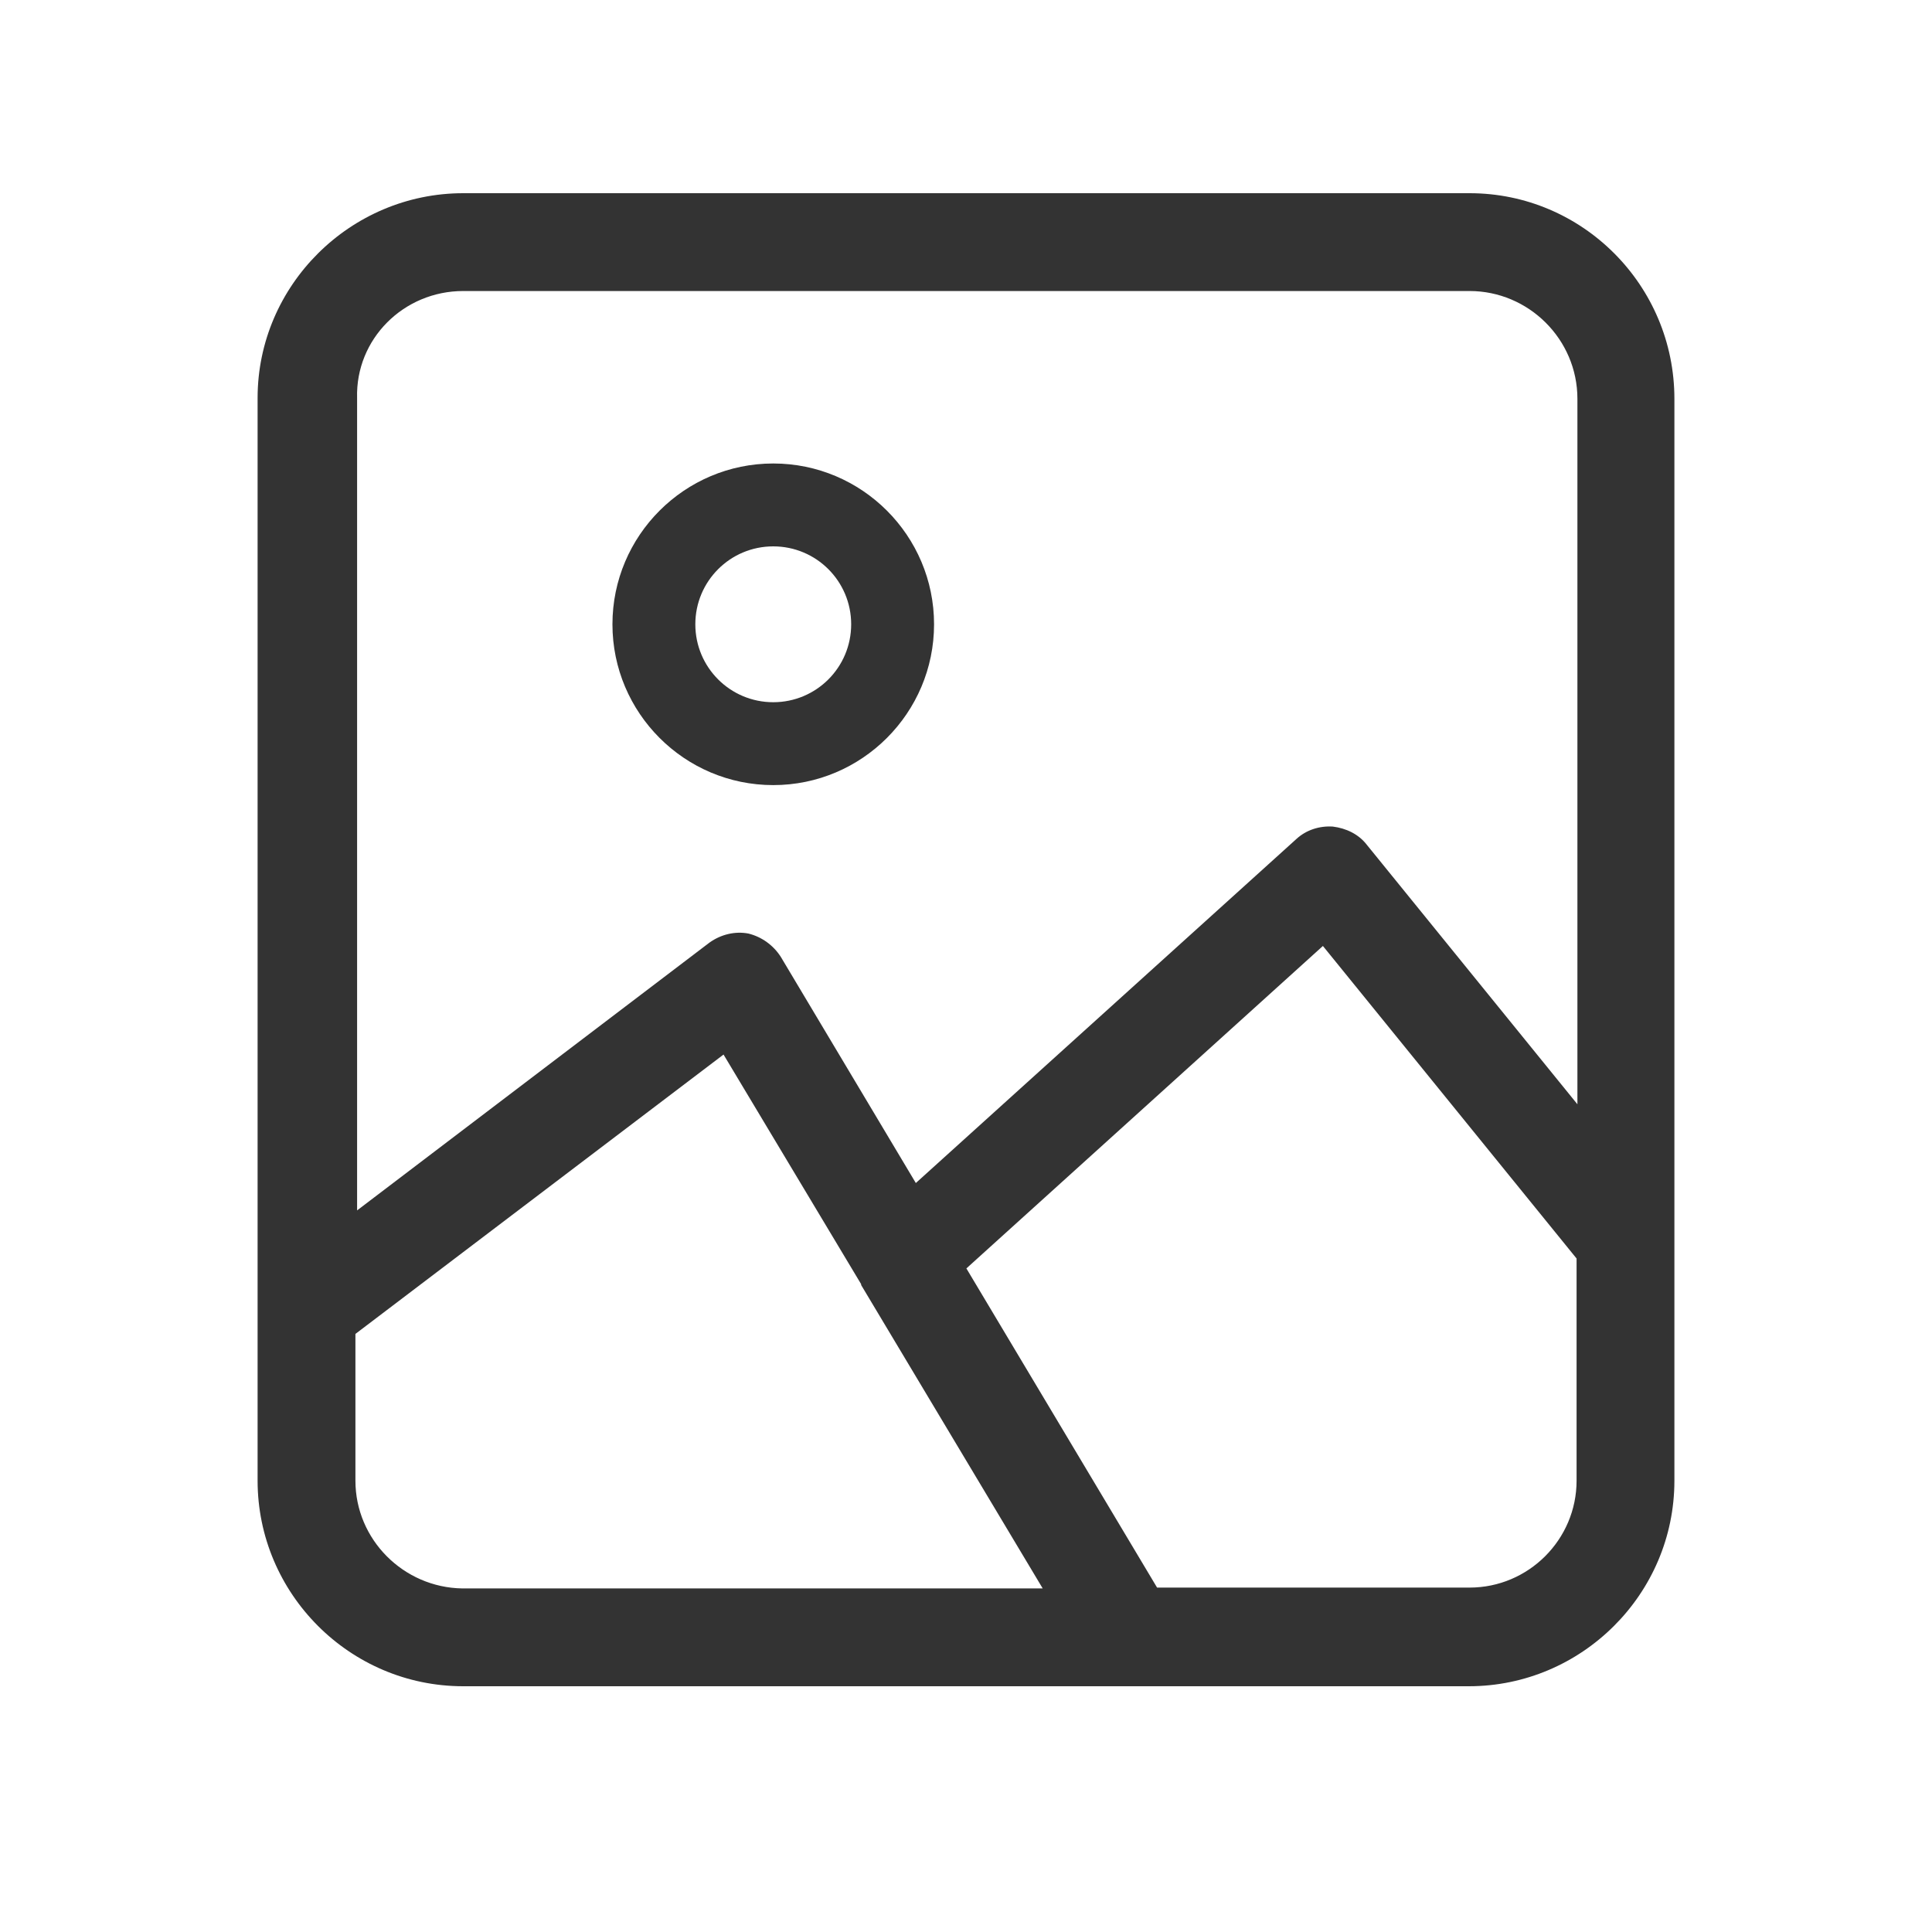
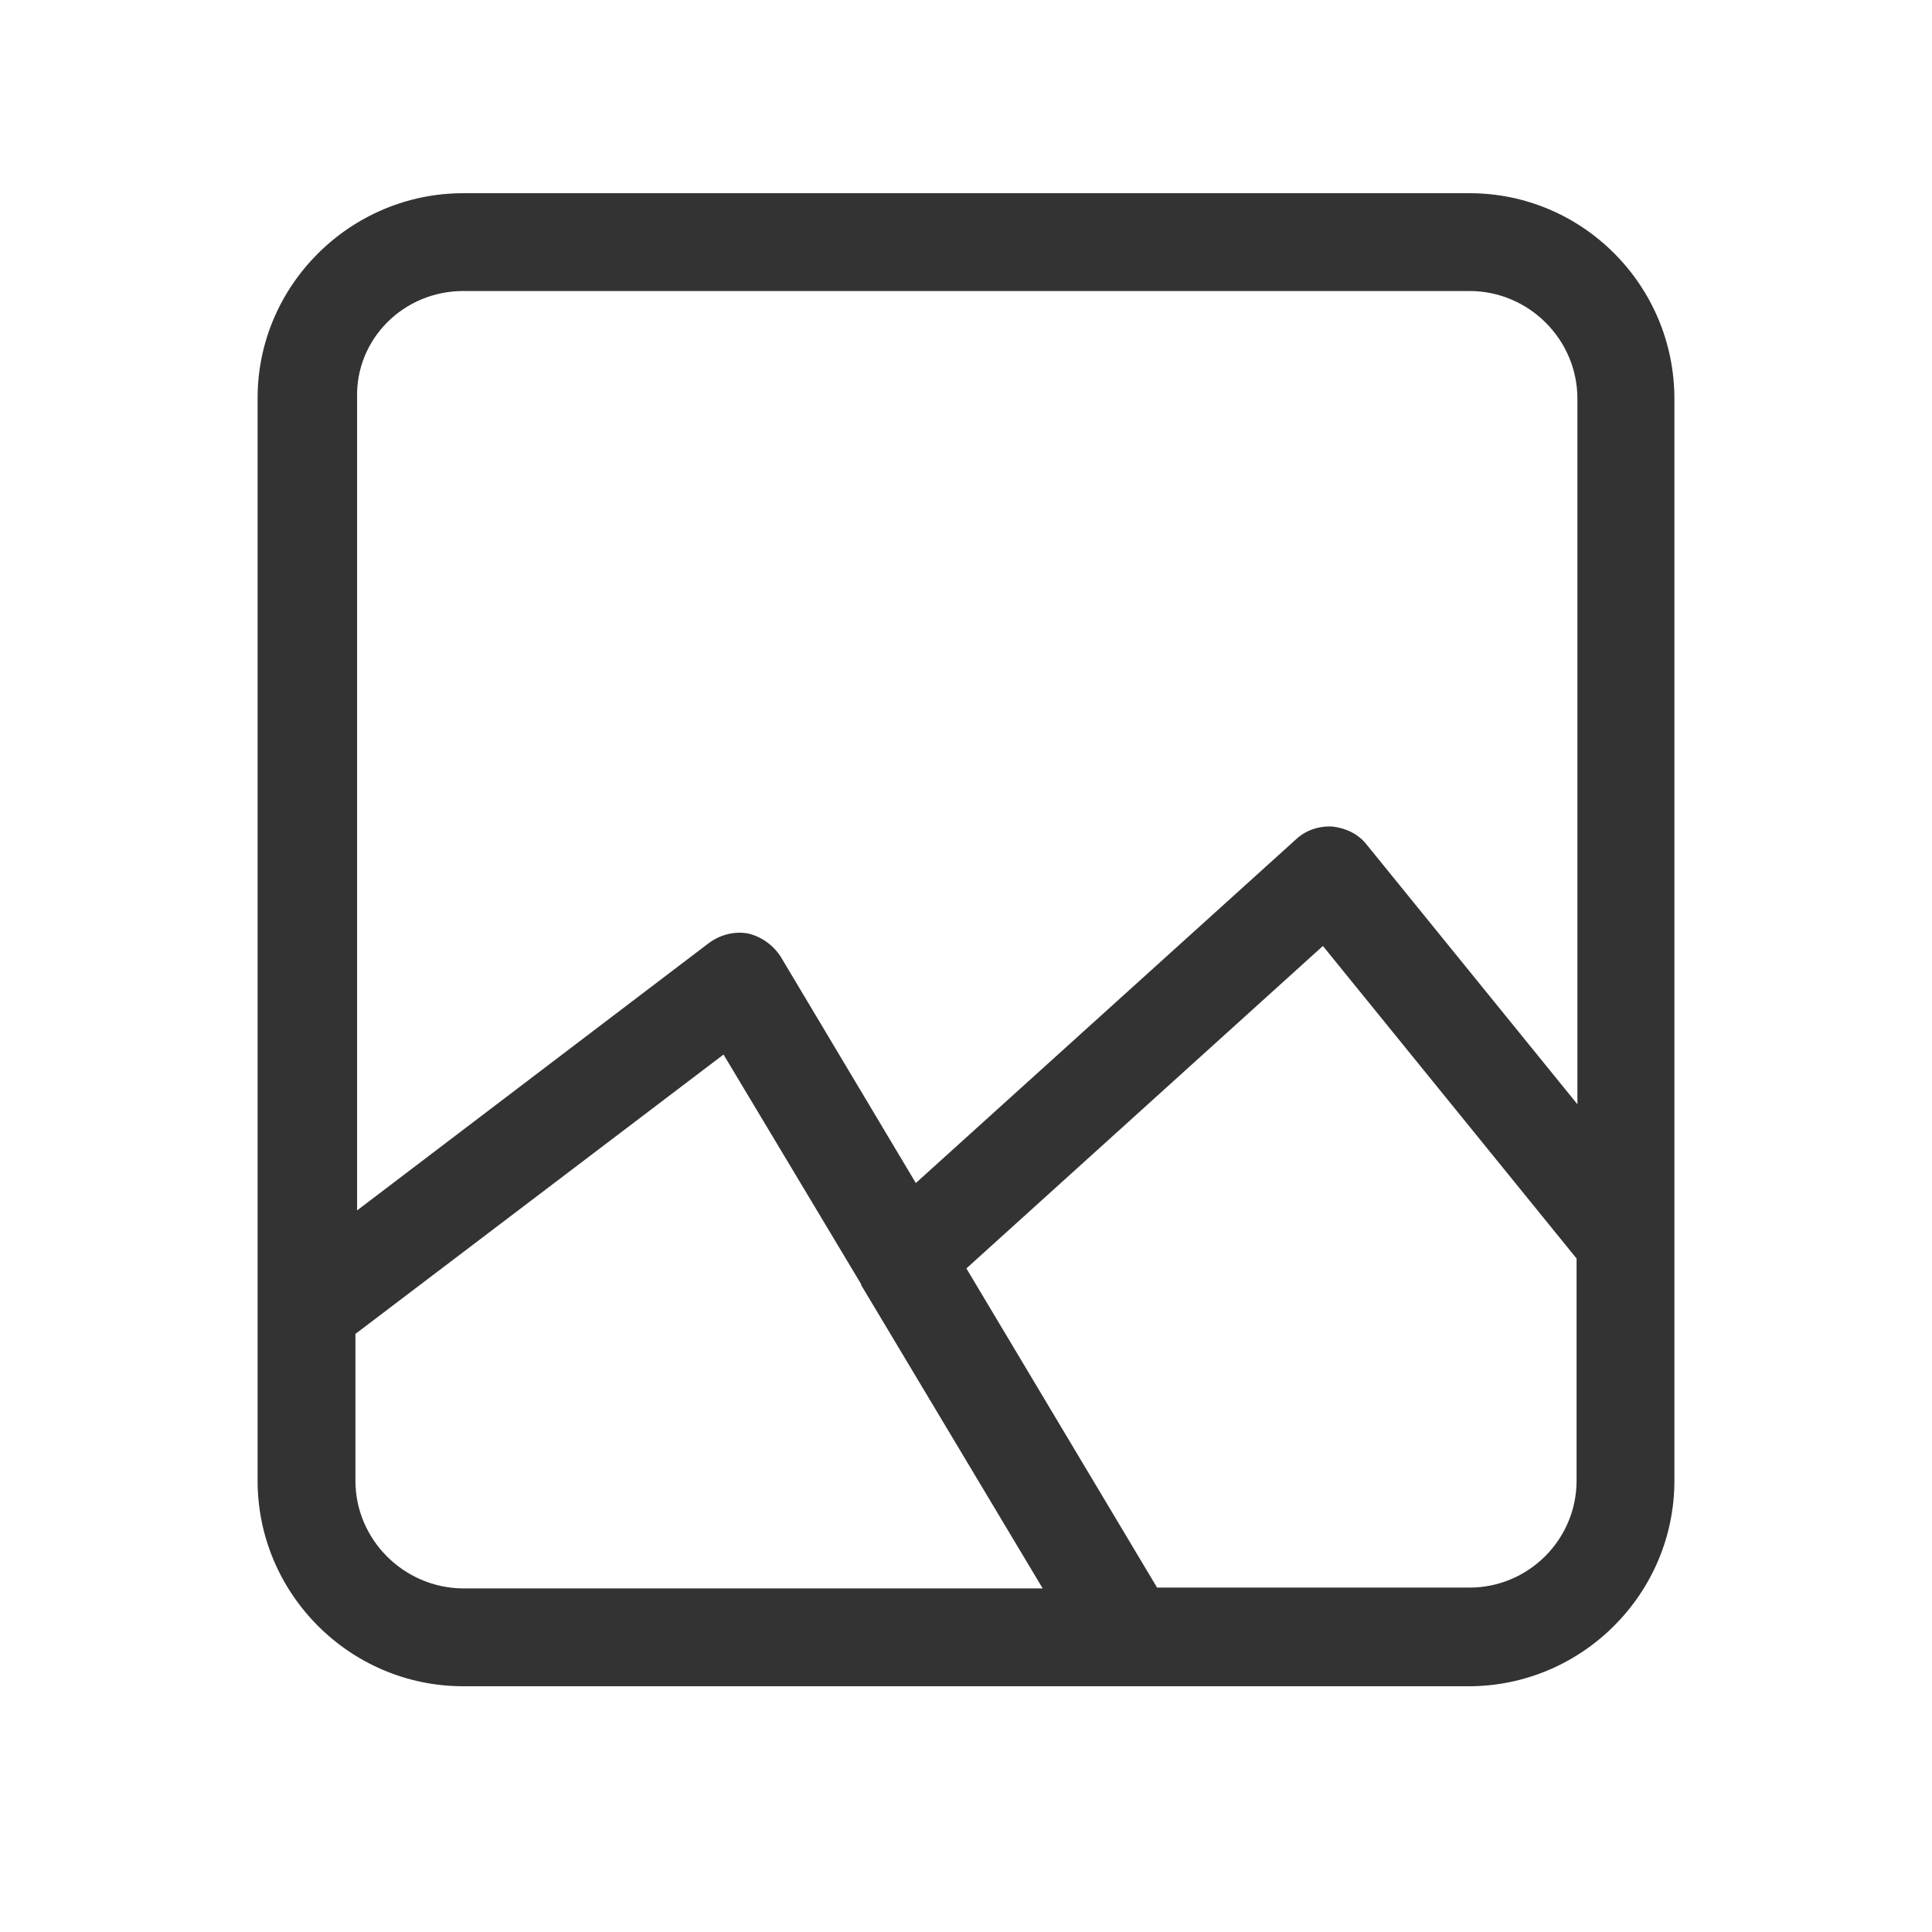
<svg xmlns="http://www.w3.org/2000/svg" width="30px" height="30px" viewBox="0 0 30 30" version="1.1">
  <title>agent_ai-poster</title>
  <g id="页面-1" stroke="none" stroke-width="1" fill="none" fill-rule="evenodd">
    <g id="agent_ai-poster">
      <g id="编组" transform="translate(4, 3)" fill="#333333" fill-rule="nonzero">
-         <path d="M8.007,9.191 C9.384,9.191 10.504,8.071 10.504,6.694 C10.504,5.317 9.384,4.197 8.007,4.197 C6.63,4.197 5.51,5.317 5.51,6.694 C5.51,8.071 6.63,9.191 8.007,9.191 L8.007,9.191 Z M8.007,5.484 C8.676,5.484 9.217,6.025 9.217,6.694 C9.217,7.363 8.676,7.904 8.007,7.904 C7.338,7.904 6.797,7.363 6.797,6.694 C6.797,6.025 7.338,5.484 8.007,5.484 Z" id="形状" />
        <path d="M18.82,0 L3.193,0 C1.442,0 0,1.429 0,3.18 L0,19.992 C0,21.743 1.429,23.184 3.193,23.184 L18.807,23.184 C20.558,23.184 22,21.755 22,19.992 L22,3.193 C22,1.429 20.571,0 18.82,0 L18.82,0 Z M3.193,1.519 L18.82,1.519 C19.734,1.519 20.494,2.266 20.494,3.193 L20.494,14.147 L17.224,10.118 C17.095,9.951 16.902,9.861 16.696,9.835 C16.49,9.822 16.284,9.886 16.13,10.028 L10.221,15.37 L8.123,11.856 C8.007,11.676 7.827,11.547 7.621,11.496 C7.415,11.457 7.196,11.508 7.016,11.637 L1.545,15.795 L1.545,3.18 C1.519,2.266 2.266,1.519 3.193,1.519 L3.193,1.519 Z M1.519,19.992 L1.519,17.713 L7.235,13.375 L9.372,16.941 L9.372,16.954 L12.191,21.665 L3.18,21.665 C2.266,21.652 1.519,20.906 1.519,19.992 Z M18.82,21.652 L13.967,21.652 L11.006,16.696 L16.542,11.689 L20.481,16.542 L20.481,19.992 C20.481,20.906 19.734,21.652 18.82,21.652 Z" id="形状" />
      </g>
      <rect id="矩形" stroke-opacity="0" stroke="#979797" x="0.5" y="0.5" width="29" height="29" />
    </g>
  </g>
</svg>